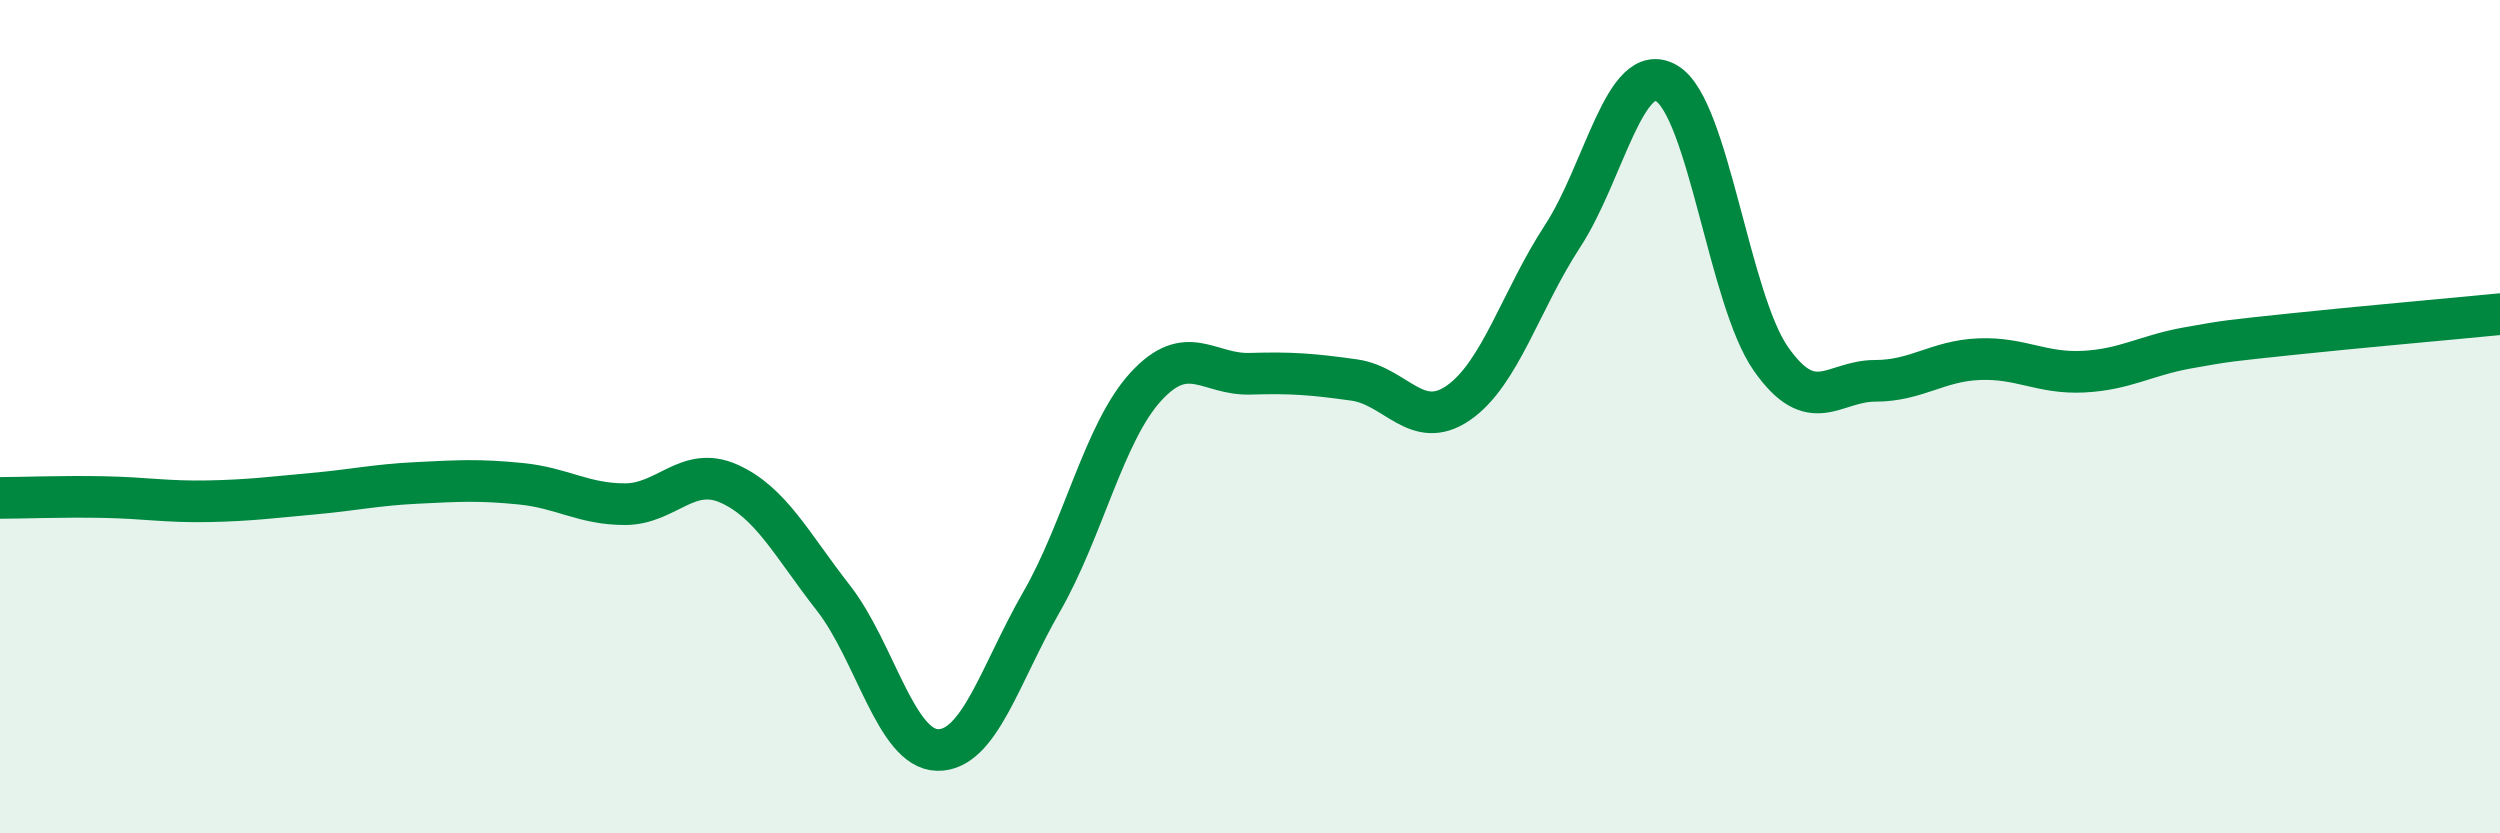
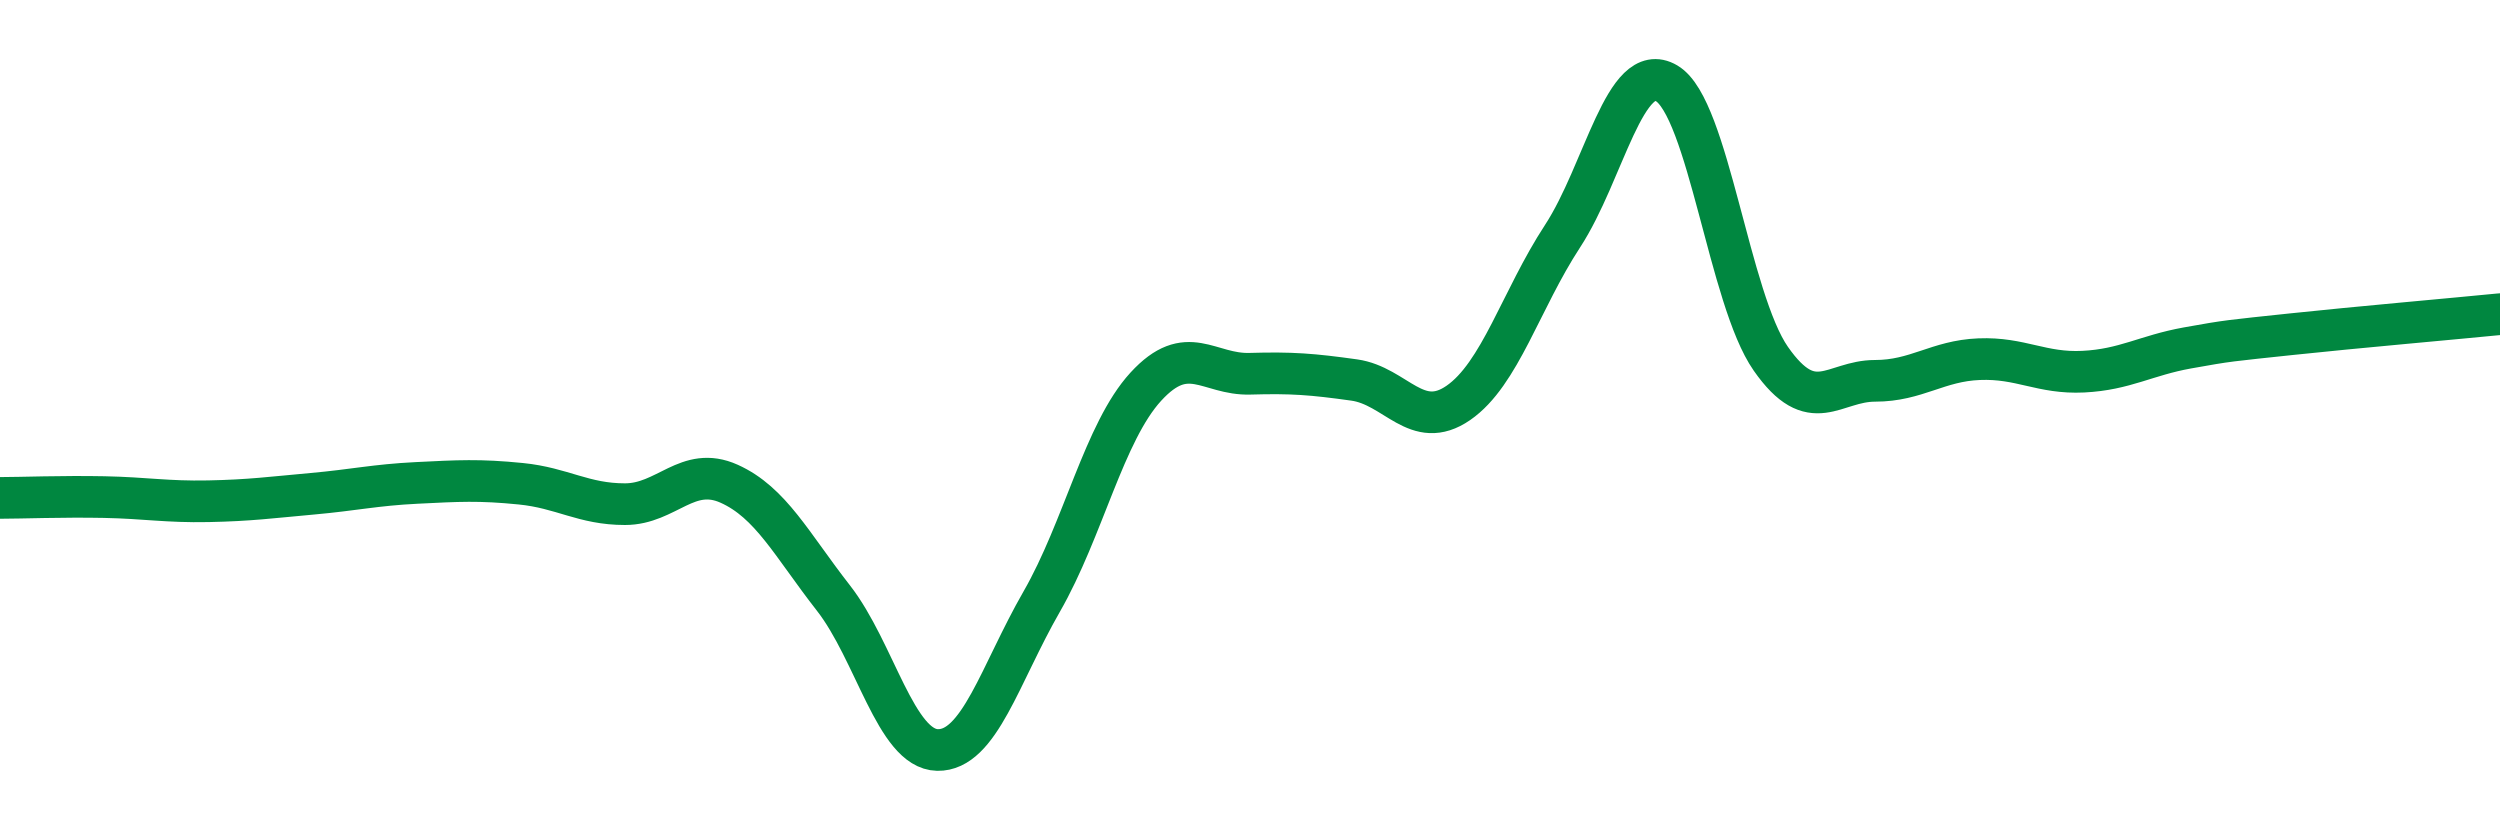
<svg xmlns="http://www.w3.org/2000/svg" width="60" height="20" viewBox="0 0 60 20">
-   <path d="M 0,11.95 C 0.5,11.95 1.5,11.91 2.5,11.93 C 3.5,11.95 4,12.05 5,12.03 C 6,12.01 6.5,11.94 7.5,11.85 C 8.5,11.76 9,11.64 10,11.59 C 11,11.54 11.5,11.51 12.5,11.61 C 13.5,11.71 14,12.1 15,12.1 C 16,12.1 16.5,11.16 17.5,11.61 C 18.5,12.06 19,13.07 20,14.35 C 21,15.63 21.5,17.98 22.5,18 C 23.5,18.02 24,16.18 25,14.44 C 26,12.7 26.5,10.37 27.5,9.28 C 28.5,8.19 29,9 30,8.97 C 31,8.94 31.5,8.98 32.5,9.12 C 33.5,9.26 34,10.36 35,9.67 C 36,8.98 36.5,7.2 37.5,5.67 C 38.5,4.14 39,1.41 40,2 C 41,2.59 41.5,7.18 42.5,8.61 C 43.5,10.04 44,9.14 45,9.14 C 46,9.14 46.5,8.66 47.5,8.62 C 48.5,8.58 49,8.97 50,8.92 C 51,8.87 51.5,8.53 52.5,8.35 C 53.5,8.17 53.5,8.18 55,8.02 C 56.5,7.86 59,7.64 60,7.54L60 20L0 20Z" fill="#008740" opacity="0.1" stroke-linecap="round" stroke-linejoin="round" />
  <path d="M 0,11.95 C 0.5,11.95 1.5,11.91 2.5,11.93 C 3.5,11.95 4,12.05 5,12.03 C 6,12.01 6.5,11.94 7.5,11.85 C 8.5,11.76 9,11.64 10,11.59 C 11,11.54 11.5,11.51 12.5,11.61 C 13.5,11.71 14,12.1 15,12.1 C 16,12.1 16.5,11.16 17.5,11.61 C 18.5,12.06 19,13.07 20,14.35 C 21,15.63 21.5,17.98 22.5,18 C 23.5,18.02 24,16.18 25,14.44 C 26,12.7 26.5,10.37 27.5,9.28 C 28.5,8.19 29,9 30,8.97 C 31,8.94 31.5,8.98 32.5,9.12 C 33.5,9.26 34,10.36 35,9.67 C 36,8.98 36.5,7.2 37.5,5.67 C 38.5,4.14 39,1.41 40,2 C 41,2.59 41.5,7.18 42.5,8.61 C 43.5,10.04 44,9.14 45,9.14 C 46,9.14 46.5,8.66 47.5,8.62 C 48.5,8.58 49,8.97 50,8.92 C 51,8.87 51.5,8.53 52.5,8.35 C 53.5,8.17 53.5,8.18 55,8.02 C 56.5,7.86 59,7.64 60,7.54" stroke="#008740" stroke-width="1" fill="none" stroke-linecap="round" stroke-linejoin="round" />
</svg>